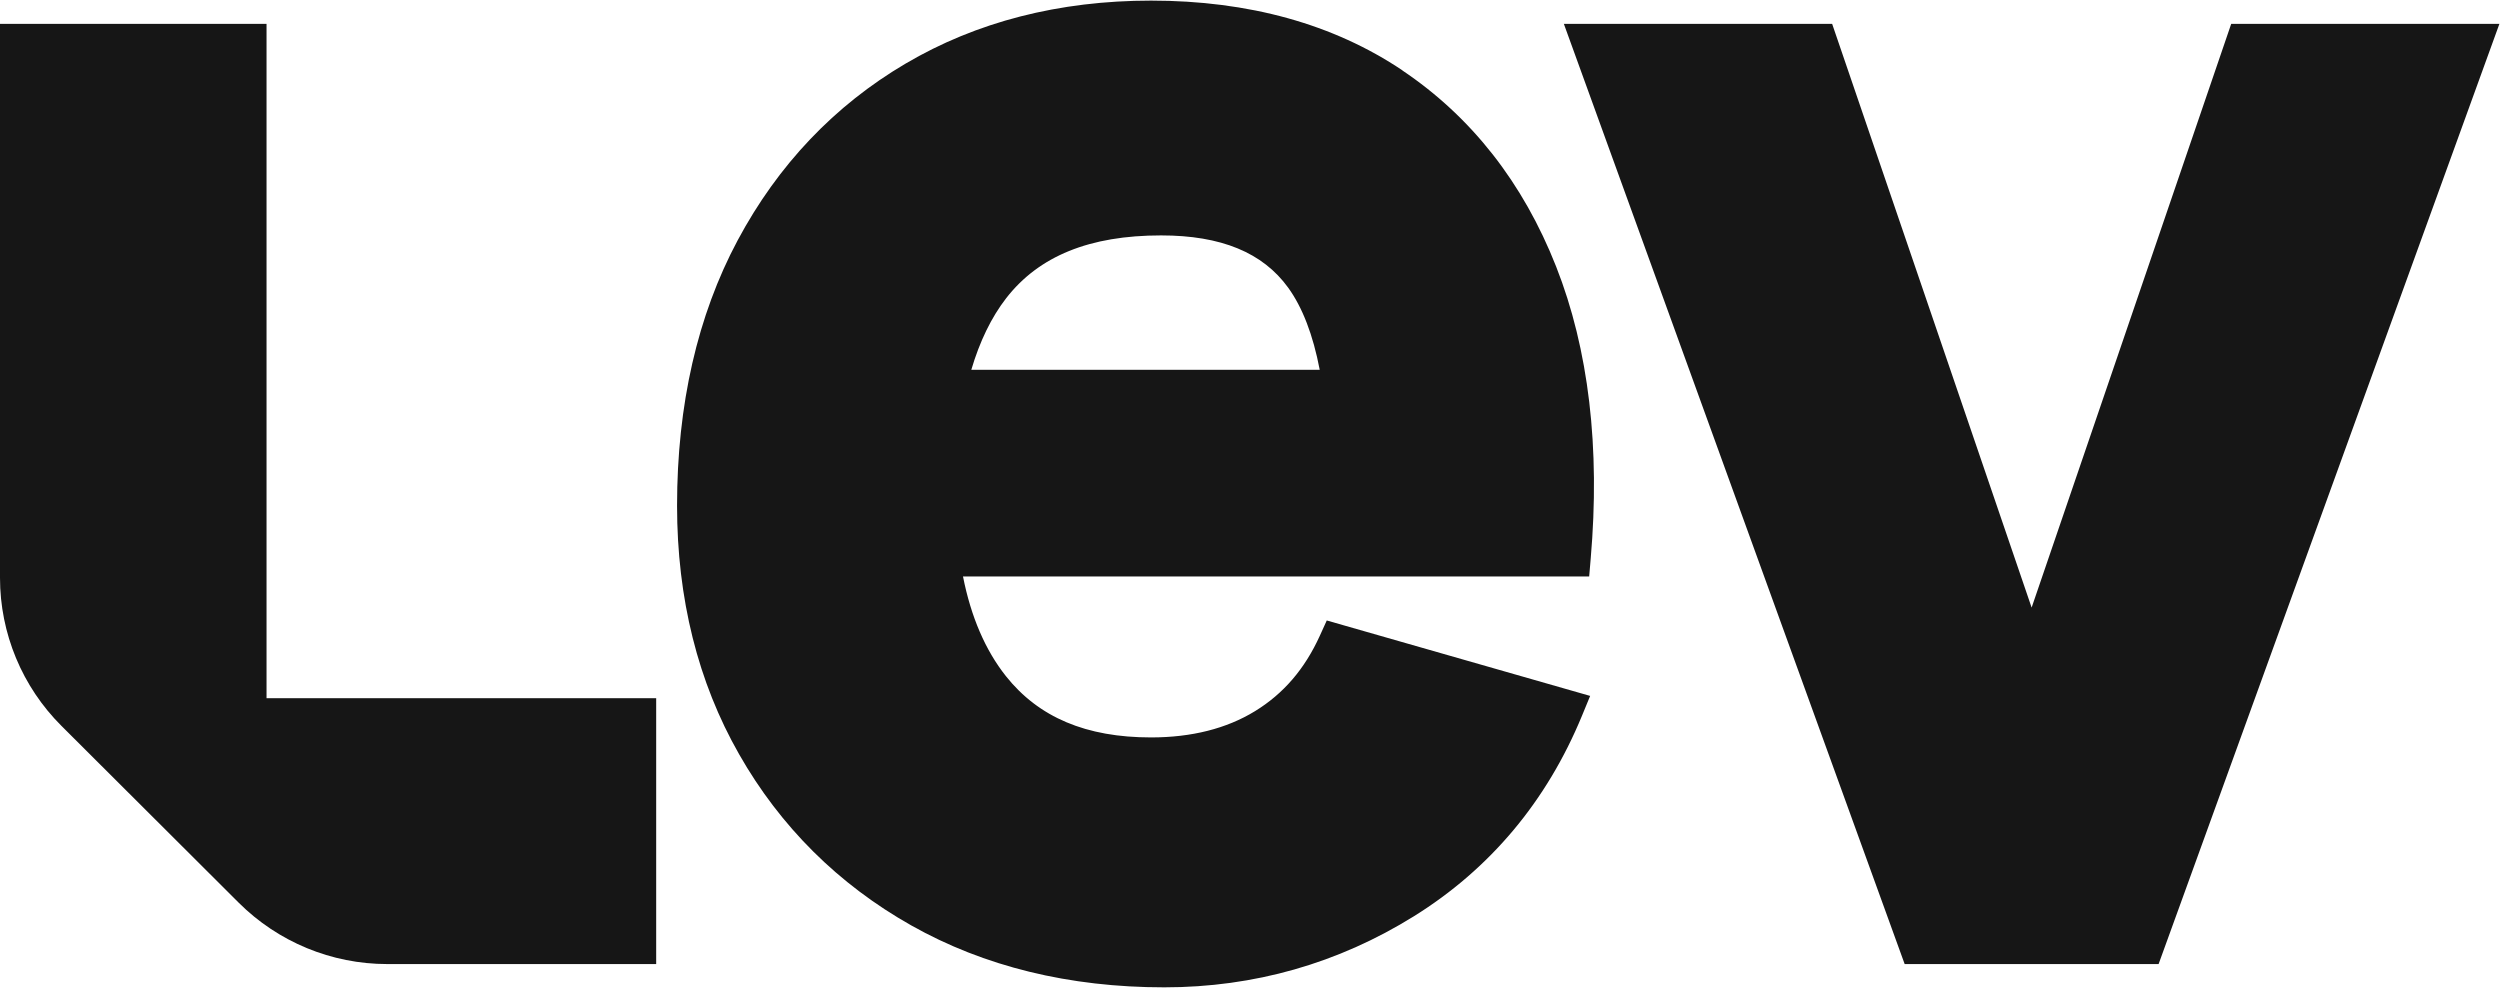
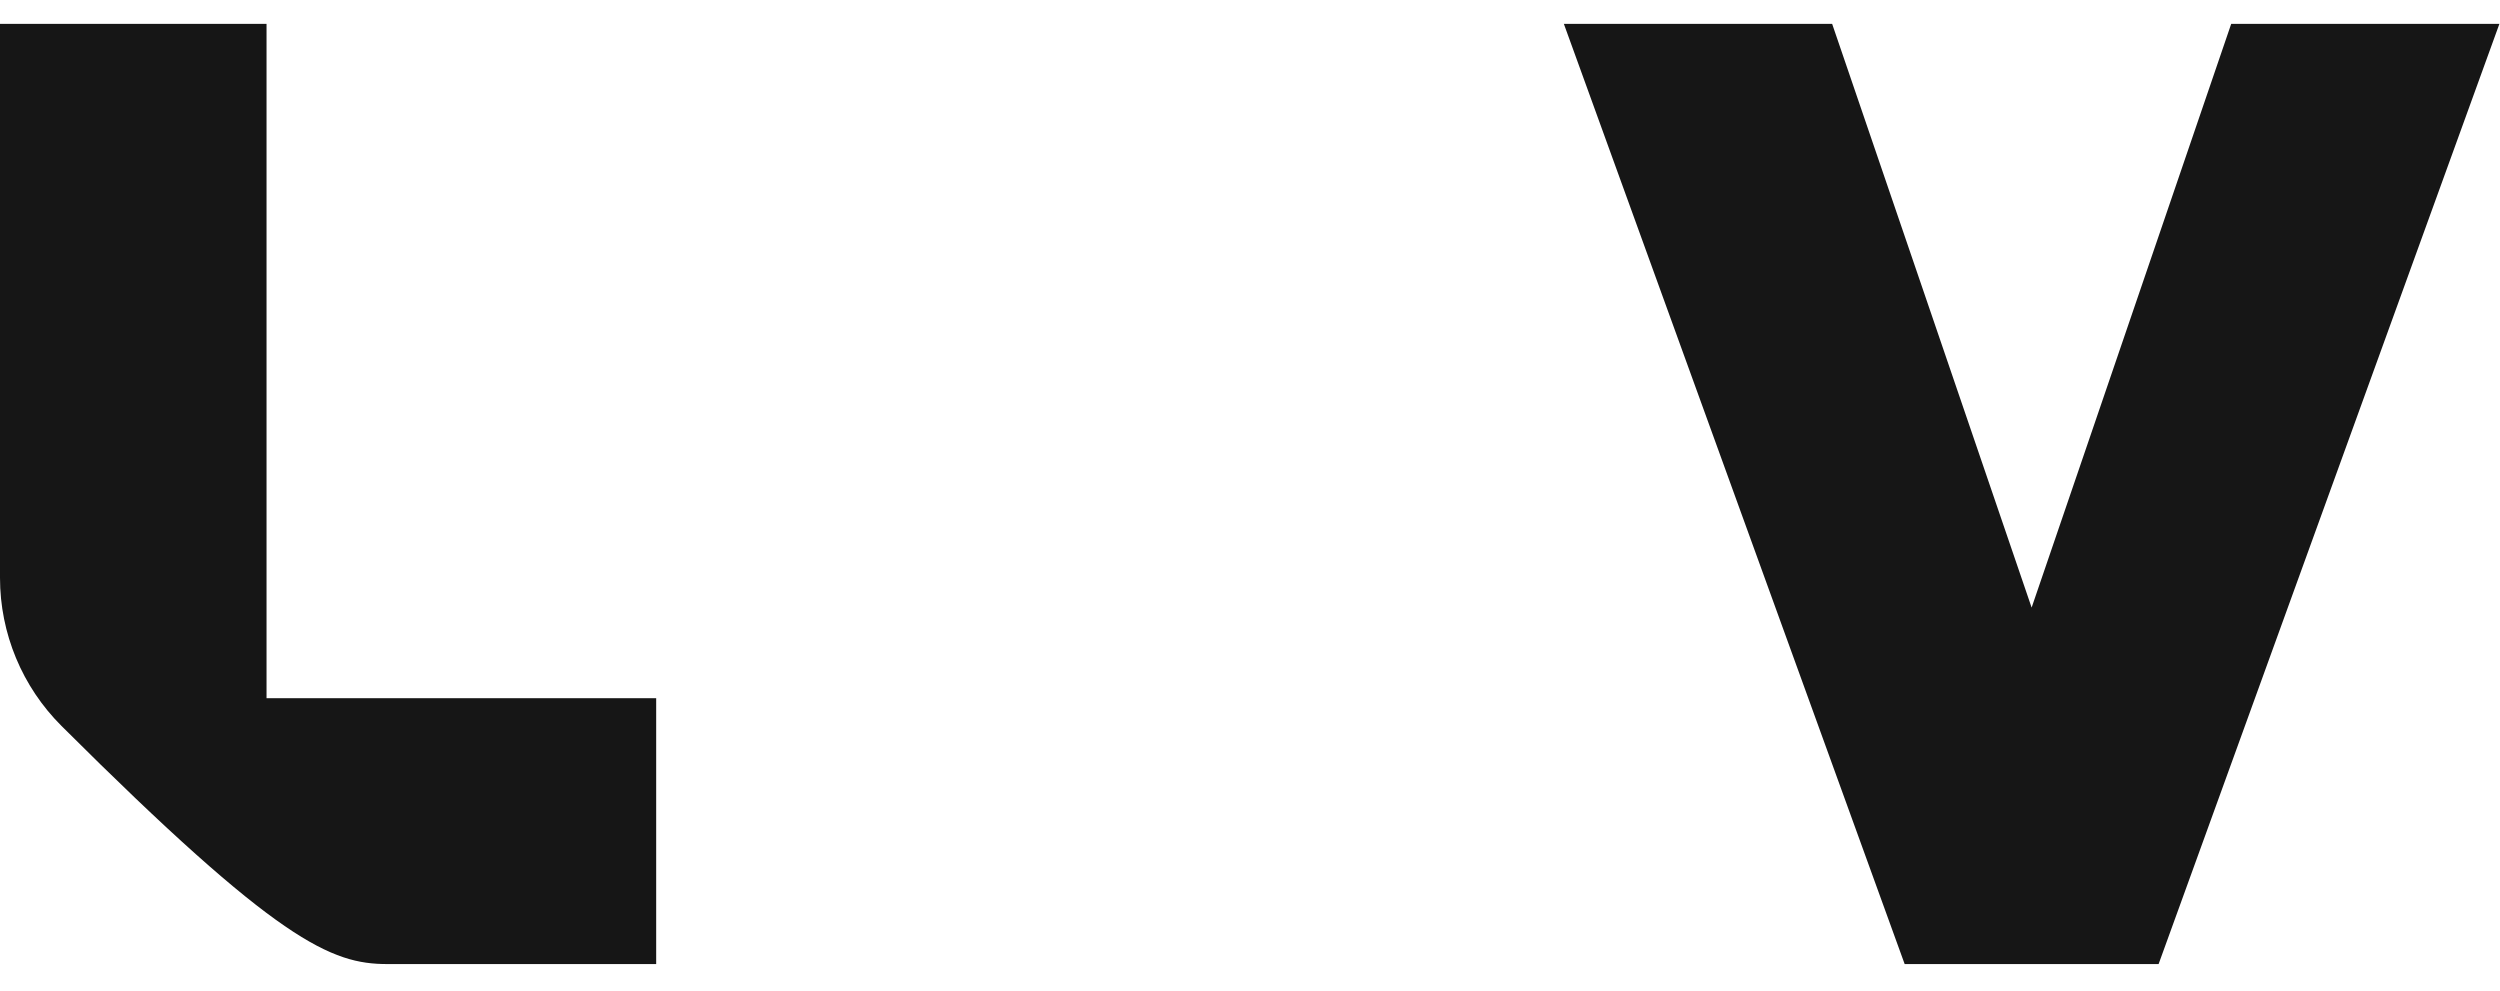
<svg xmlns="http://www.w3.org/2000/svg" width="411" height="163" viewBox="0 0 411 163" fill="none">
-   <path d="M230.567 11.573C219.226 3.963 205.311 0.1 189.229 0.1C174.122 0.1 160.542 3.586 148.88 10.455C137.19 17.338 127.899 27.112 121.269 39.514C114.667 51.873 111.309 66.541 111.309 83.126C111.309 98.389 114.74 112.142 121.516 124.007C128.292 135.901 137.815 145.37 149.811 152.138C161.792 158.891 175.78 162.318 191.41 162.318C206.183 162.318 219.982 158.382 232.457 150.627C244.976 142.829 254.268 131.748 260.069 117.69L261.421 114.408L218.121 102.005L216.987 104.503C214.5 109.978 211.011 114.045 206.314 116.92C201.647 119.781 195.903 121.233 189.229 121.233C178.557 121.233 170.763 117.937 165.369 111.155C161.996 106.9 159.626 101.41 158.317 94.773H261.261L261.509 91.869C263.093 73.599 261.189 57.421 255.823 43.813C250.4 30.046 241.894 19.197 230.538 11.573H230.567ZM216.958 60.79H159.684C161.065 56.114 162.984 52.164 165.413 49.027C170.807 42.085 179.138 38.701 190.887 38.701C200.76 38.701 207.594 41.519 211.781 47.299C214.122 50.537 215.867 55.054 216.958 60.776V60.79Z" fill="#161616" />
  <path d="M366.81 3.926L334 99.886L301.205 3.926H257.1L313.126 158.492H354.874L410.901 3.926H366.81Z" fill="#161616" />
-   <path d="M107.89 114.782H43.819V3.926H0V94.99C0 104.128 3.638 112.902 10.126 119.359L39.231 148.392C45.719 154.863 54.5 158.492 63.662 158.492H107.876V114.782H107.89Z" fill="#161616" />
+   <path d="M107.89 114.782H43.819V3.926H0V94.99C0 104.128 3.638 112.902 10.126 119.359C45.719 154.863 54.5 158.492 63.662 158.492H107.876V114.782H107.89Z" fill="#161616" />
</svg>